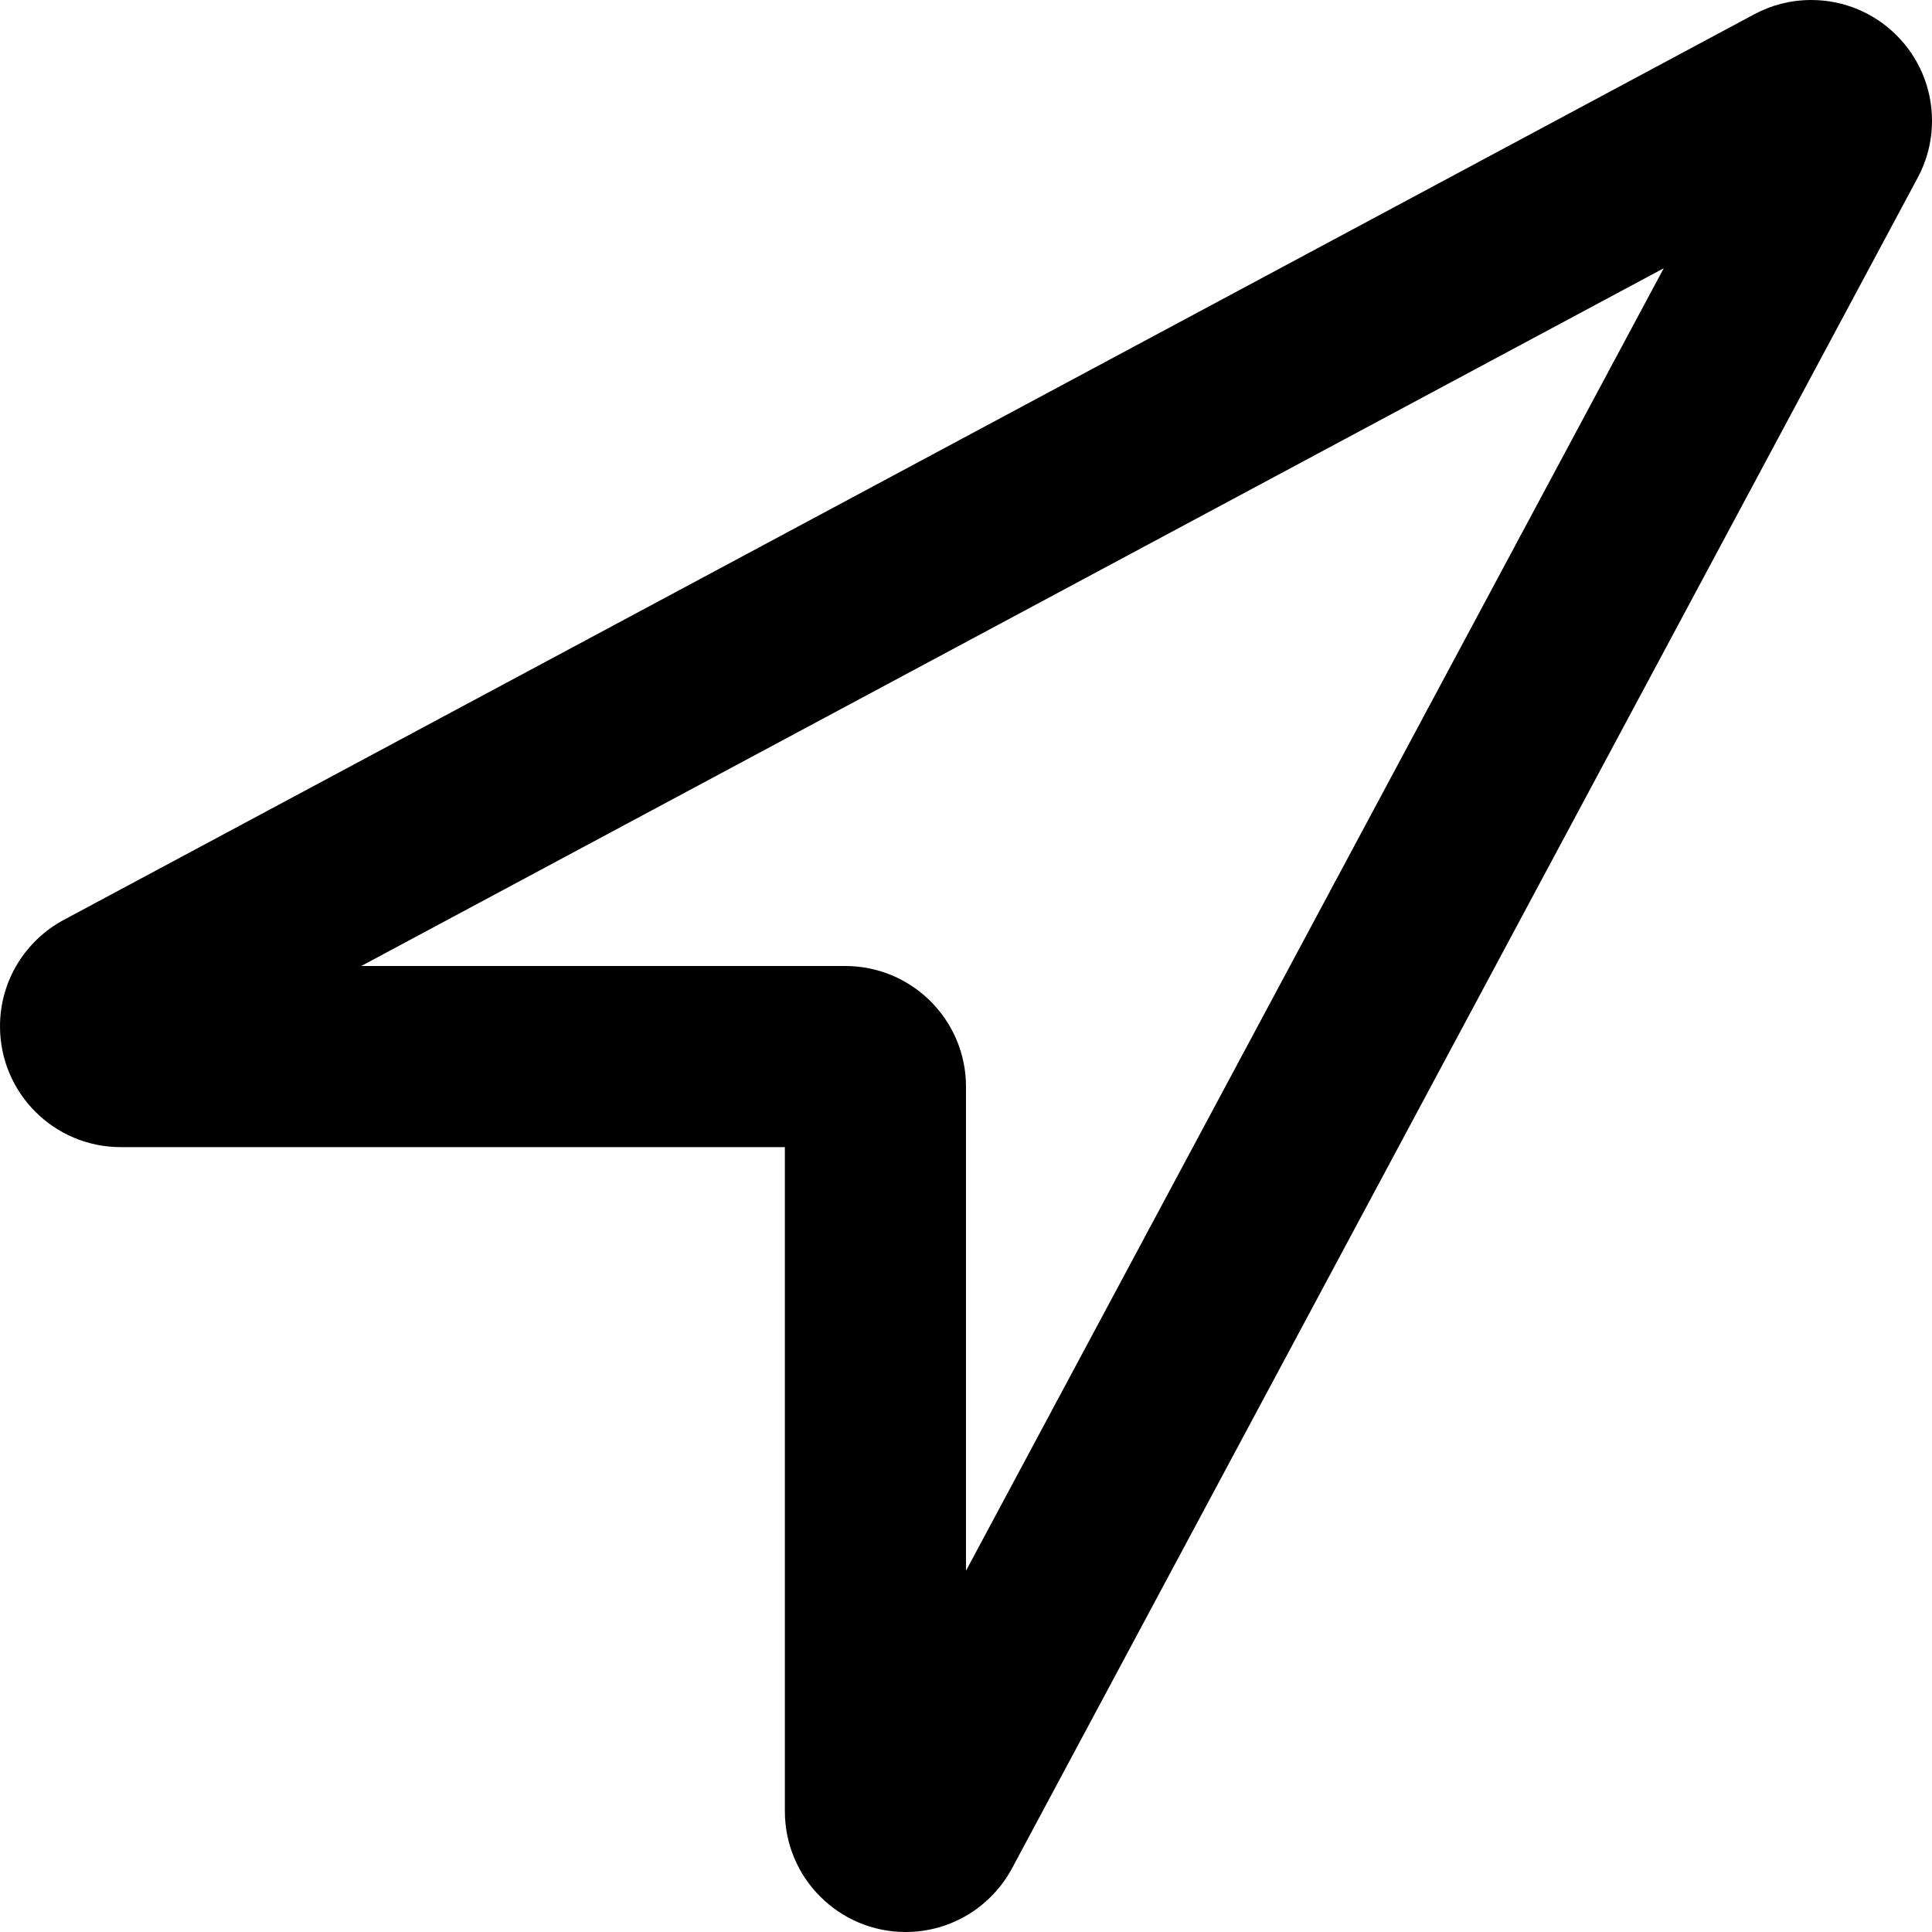
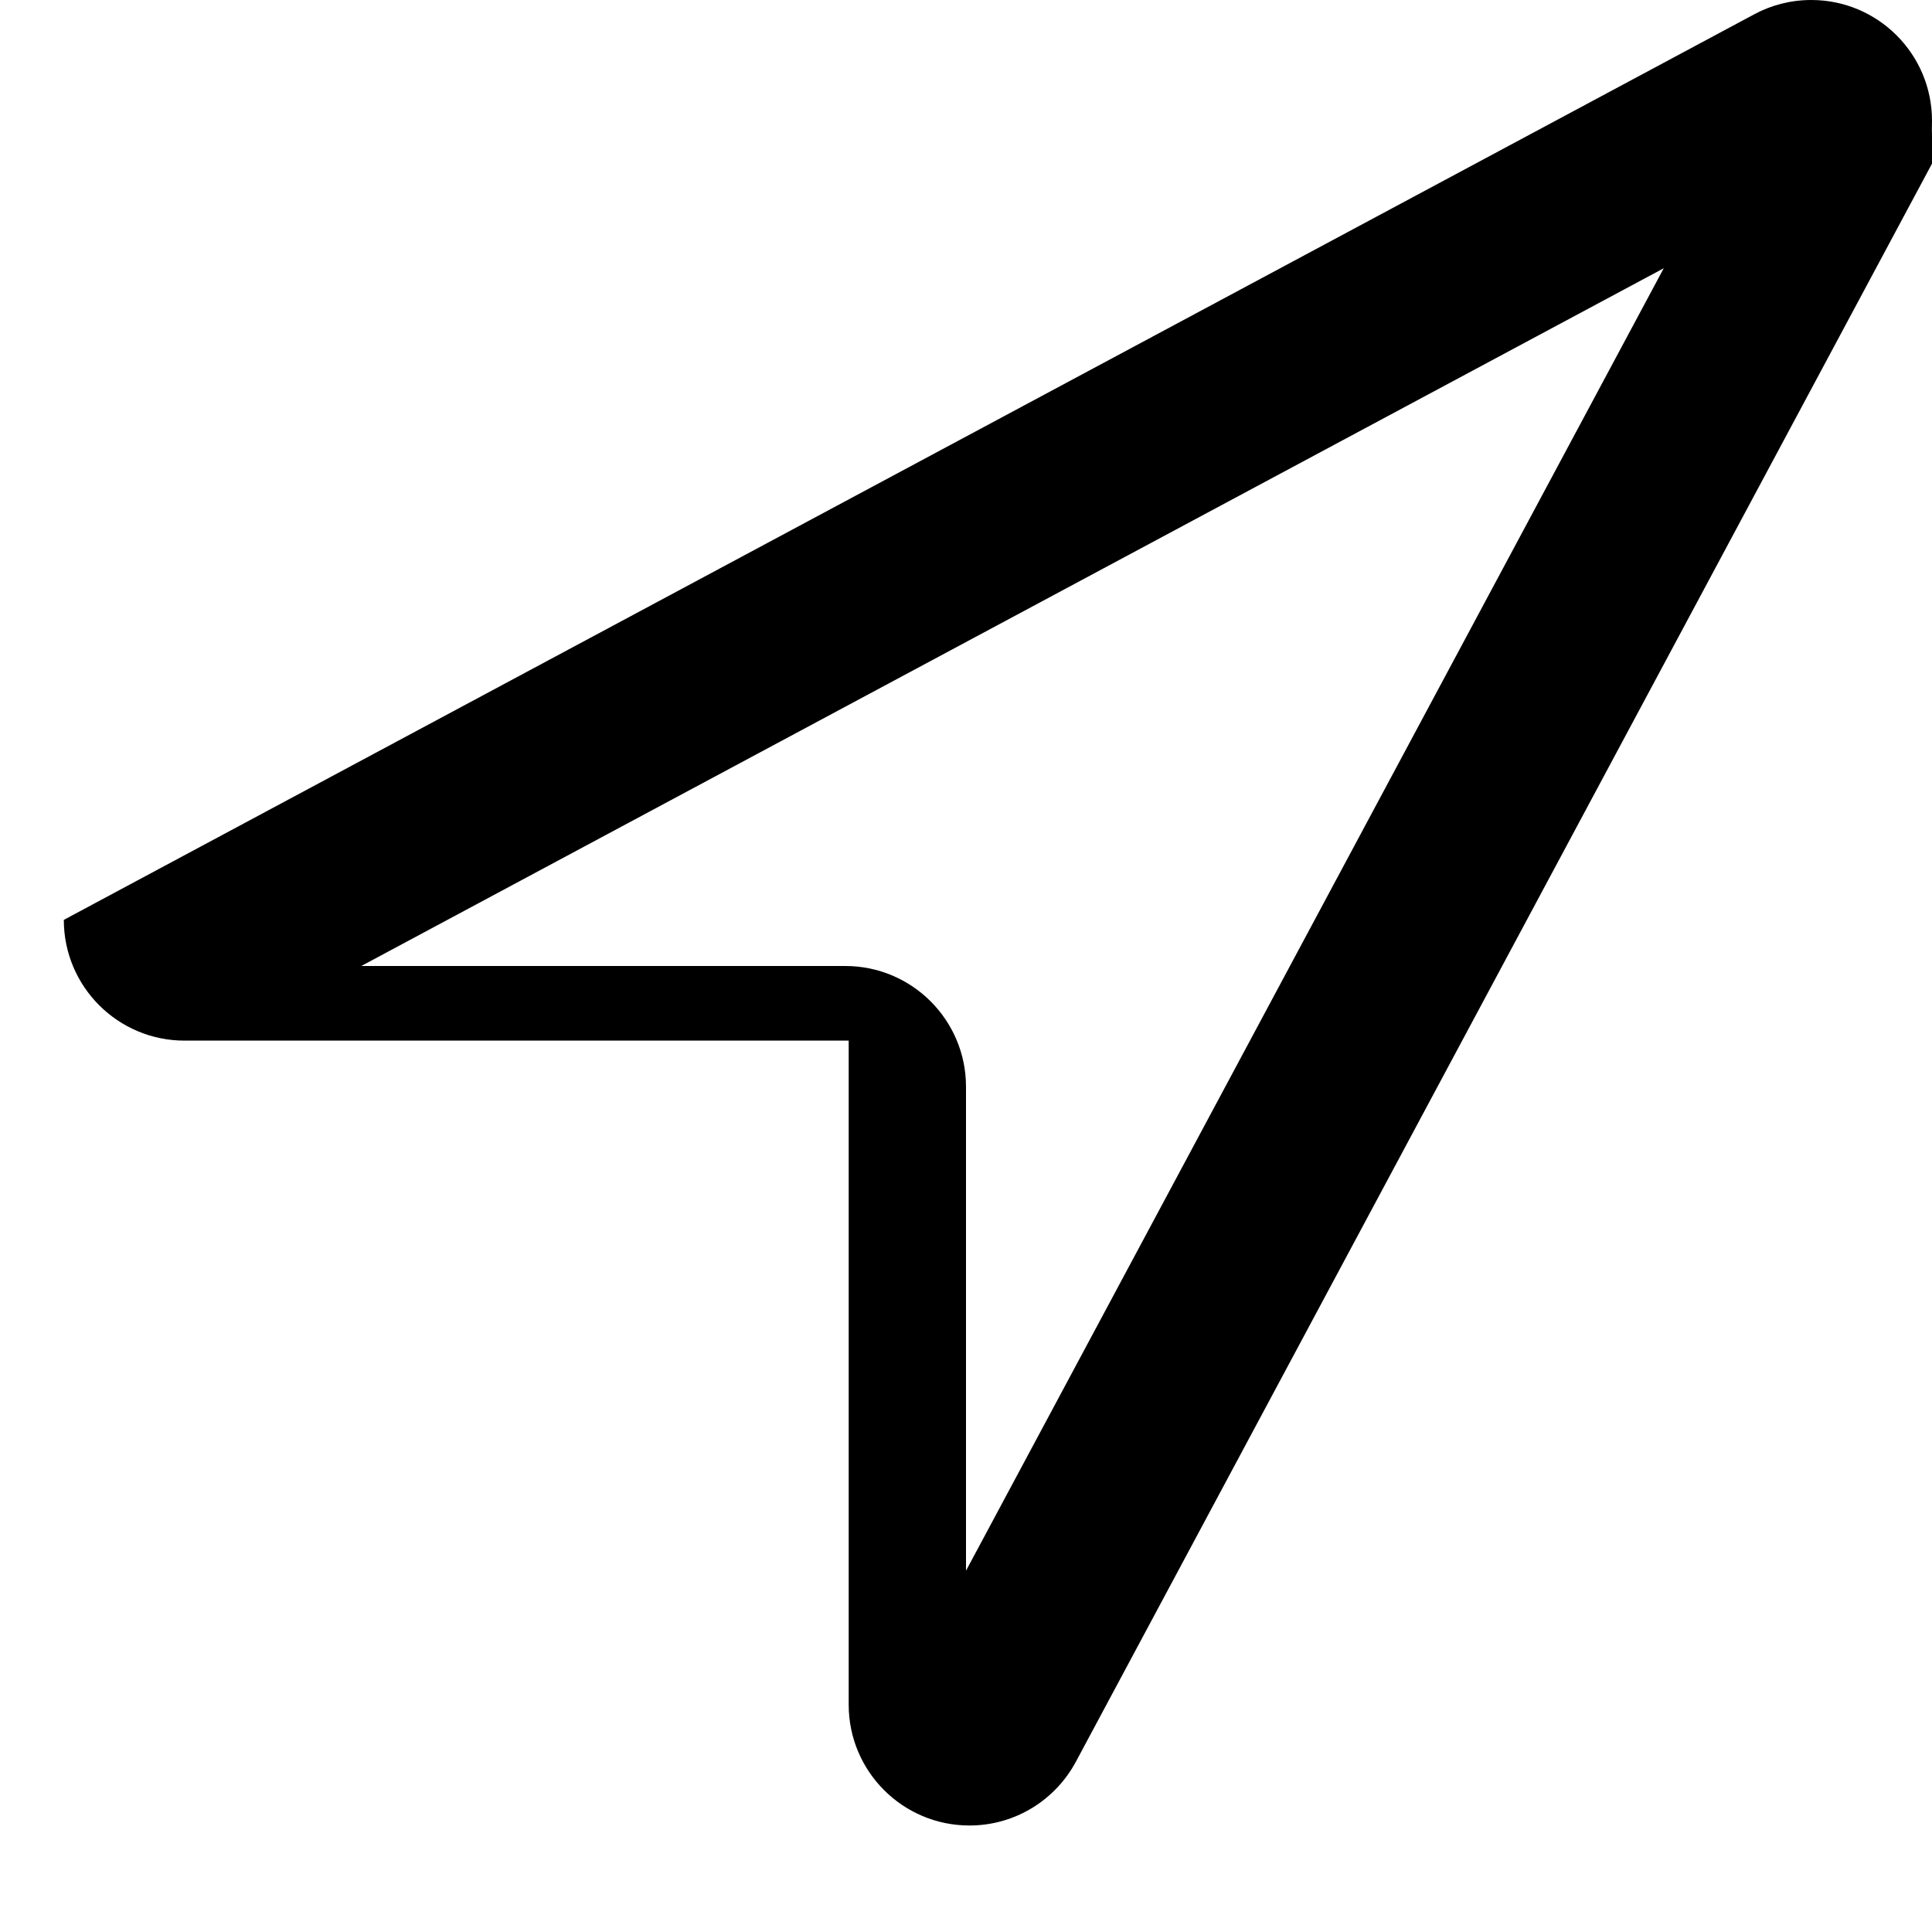
<svg xmlns="http://www.w3.org/2000/svg" version="1.1" id="Capa_1" x="0px" y="0px" viewBox="0 0 32 32" style="enable-background:new 0 0 32 32;" xml:space="preserve">
  <g id="Location">
    <g>
-       <path style="fill-rule:evenodd;clip-rule:evenodd;" d="M30,0c-0.341,0-0.662,0.085-0.943,0.236l-28,15C0.428,15.573,0,16.236,0,17    c0,1.105,0.896,2,2,2h11v11c0,1.104,0.896,2,2,2c0.763,0,1.427-0.428,1.764-1.058l15-28C31.915,2.662,32,2.341,32,2    C32,0.895,31.104,0,30,0z M16,26.016V18c0-1.105-0.895-2-2-2H5.984L27.557,4.443L16,26.016z" />
+       <path style="fill-rule:evenodd;clip-rule:evenodd;" d="M30,0c-0.341,0-0.662,0.085-0.943,0.236l-28,15c0,1.105,0.896,2,2,2h11v11c0,1.104,0.896,2,2,2c0.763,0,1.427-0.428,1.764-1.058l15-28C31.915,2.662,32,2.341,32,2    C32,0.895,31.104,0,30,0z M16,26.016V18c0-1.105-0.895-2-2-2H5.984L27.557,4.443L16,26.016z" />
    </g>
  </g>
  <g>
</g>
  <g>
</g>
  <g>
</g>
  <g>
</g>
  <g>
</g>
  <g>
</g>
  <g>
</g>
  <g>
</g>
  <g>
</g>
  <g>
</g>
  <g>
</g>
  <g>
</g>
  <g>
</g>
  <g>
</g>
  <g>
</g>
</svg>